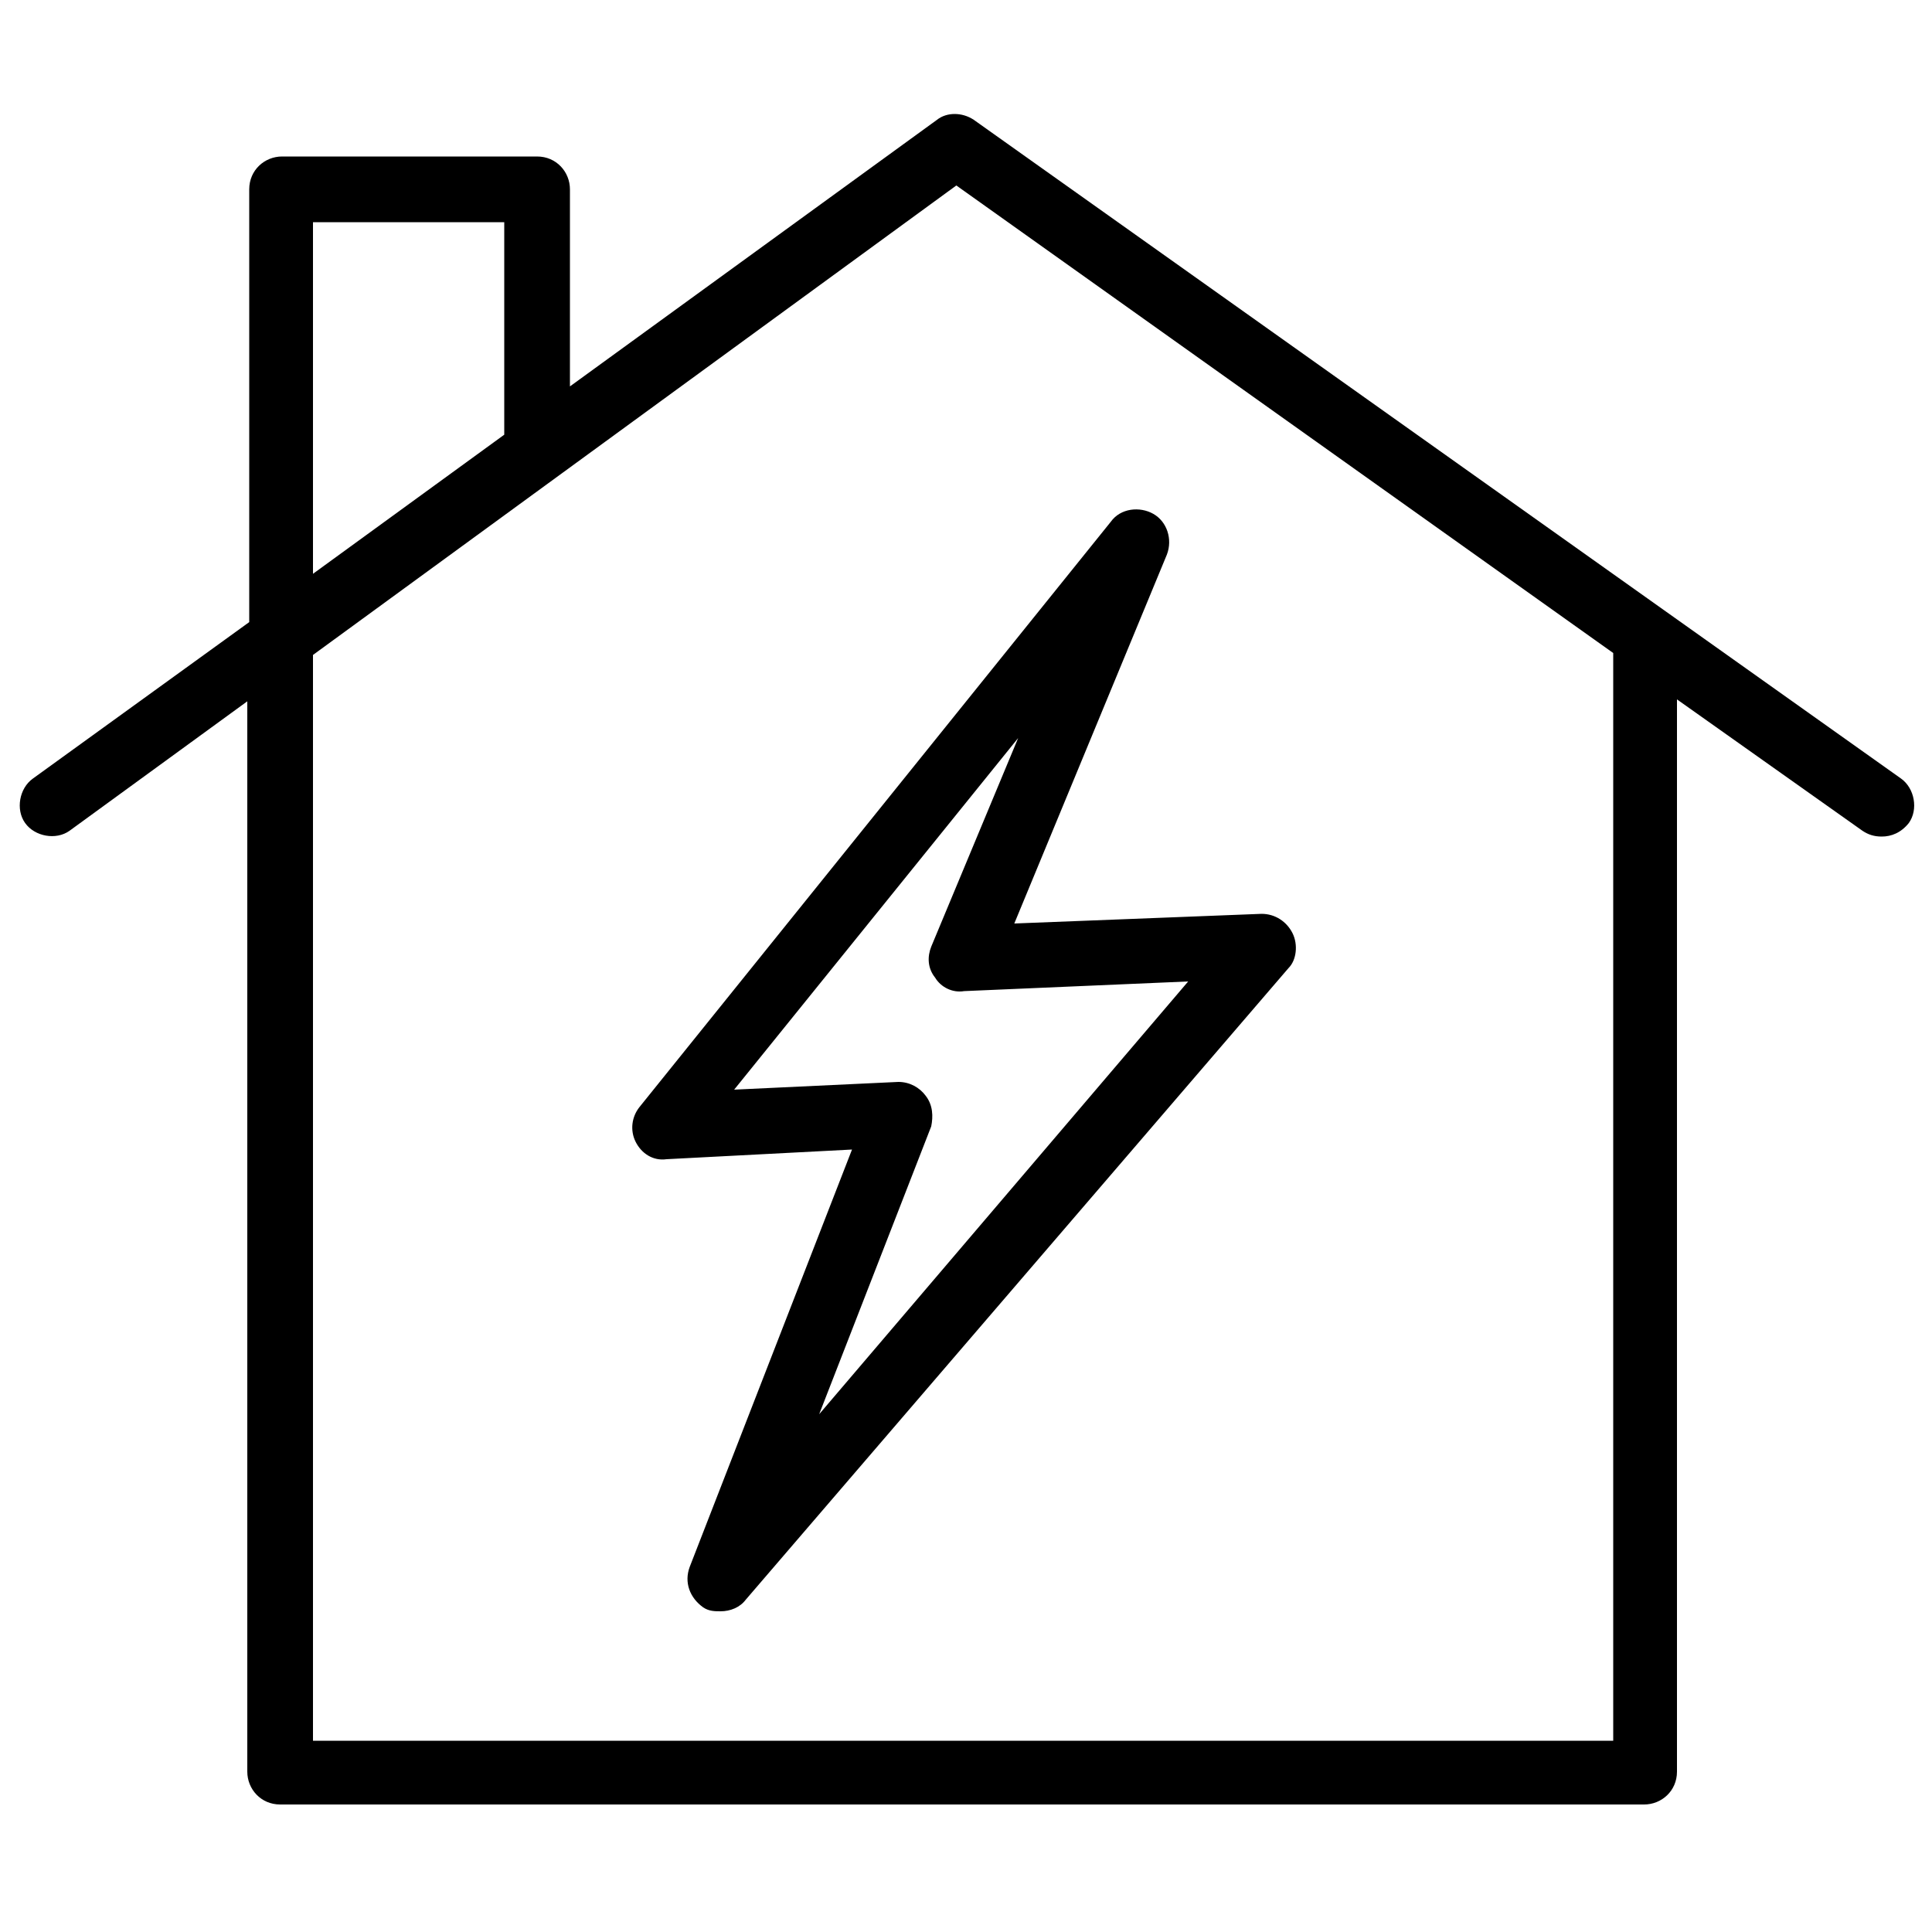
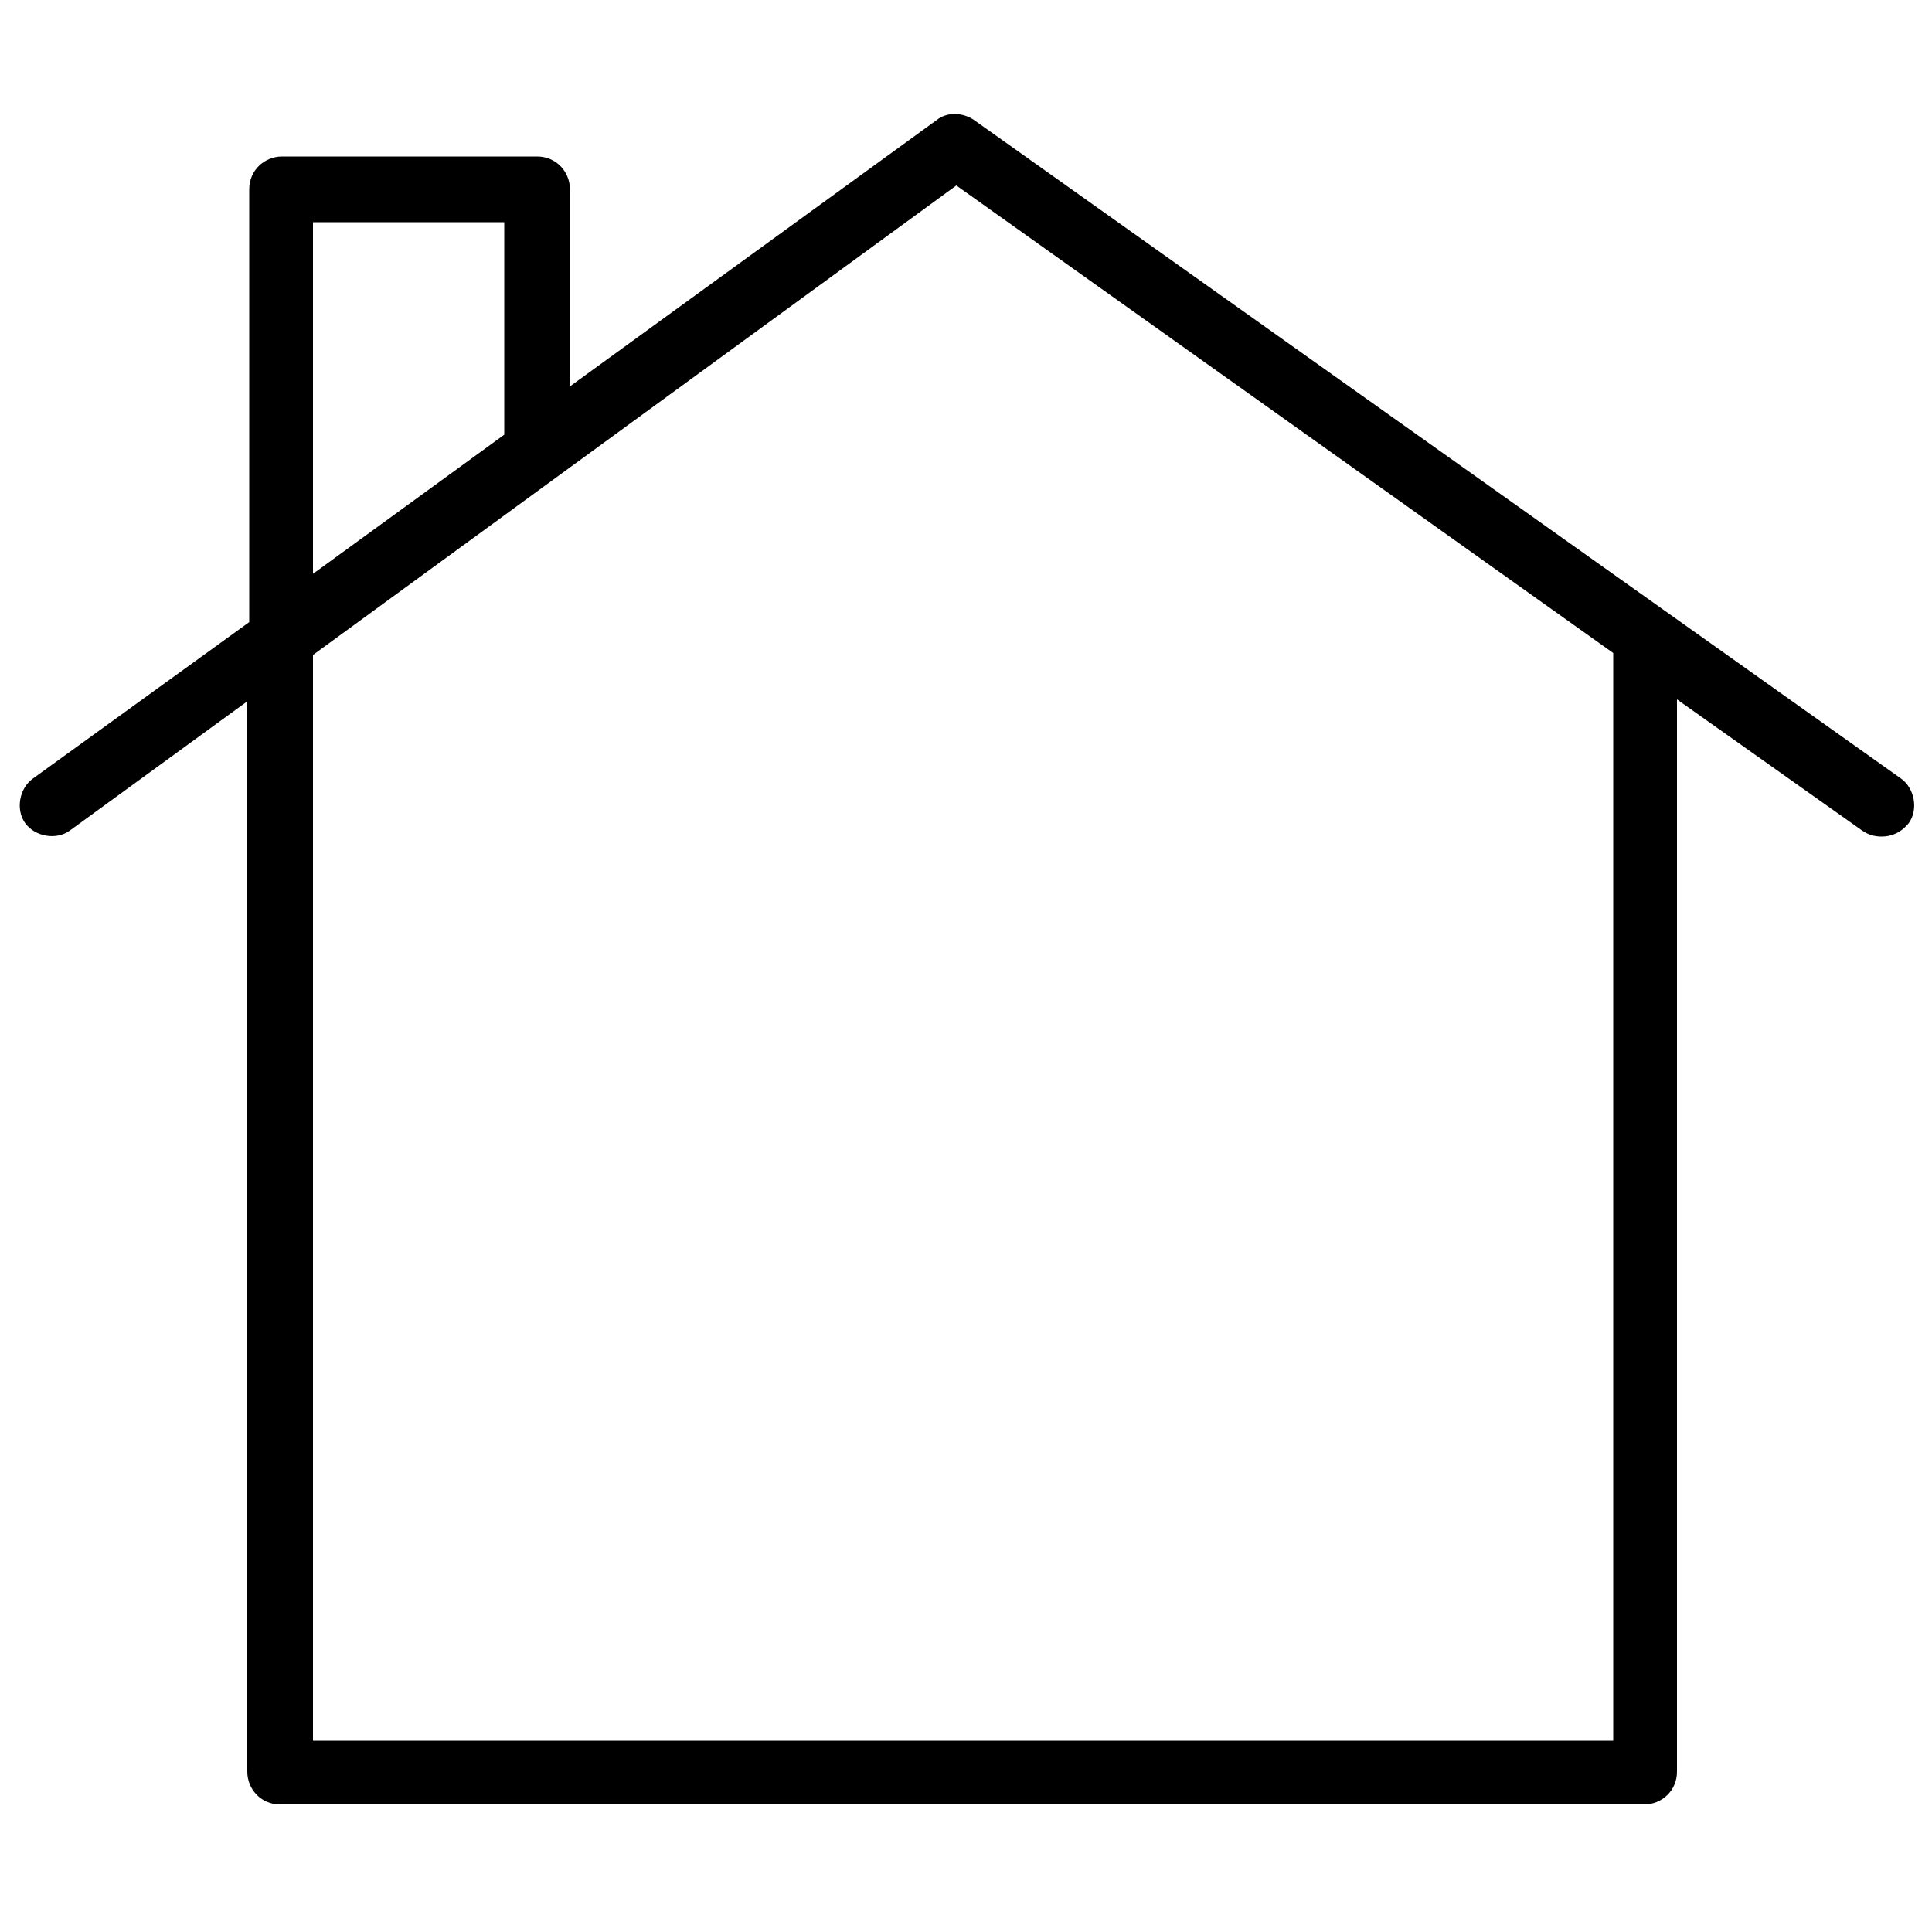
<svg xmlns="http://www.w3.org/2000/svg" height="100px" width="100px" fill="#000000" version="1.1" x="0px" y="0px" viewBox="0 0 100 100" style="enable-background:new 0 0 100 100;" xml:space="preserve">
-   <path d="M66.9,48.3c-0.3-0.6-0.9-1-1.6-1l-12.8,0.5l7.9-19.1c0.3-0.8,0-1.7-0.7-2.1c-0.7-0.4-1.7-0.3-2.2,0.4  L33.1,57.3c-0.4,0.5-0.5,1.2-0.2,1.8c0.3,0.6,0.9,1,1.6,0.9l9.6-0.5l-8.4,21.6c-0.3,0.8,0,1.6,0.7,2.1c0.3,0.2,0.6,0.2,0.9,0.2  c0.5,0,1-0.2,1.3-0.6l28.1-32.7C67.1,49.7,67.2,48.9,66.9,48.3z M47.9,56.7c-0.3-0.4-0.8-0.7-1.4-0.7l-8.5,0.4l14.7-18.2l-4.5,10.8  c-0.2,0.5-0.2,1.1,0.2,1.6c0.3,0.5,0.9,0.8,1.5,0.7l11.6-0.5L42.4,73.2l5.8-14.9C48.3,57.8,48.3,57.2,47.9,56.7z" />
  <path d="M98.4,40.3L50.4,6.2c-0.6-0.4-1.4-0.4-1.9,0l-19,13.8V9.8c0-0.9-0.7-1.7-1.7-1.7H14.6c-0.9,0-1.7,0.7-1.7,1.7  v22.4L1.7,40.3c-0.7,0.5-0.9,1.6-0.4,2.3c0.5,0.7,1.6,0.9,2.3,0.4l9.2-6.7v55.4c0,0.9,0.7,1.7,1.7,1.7h70.6c0.9,0,1.7-0.7,1.7-1.7  V36.2l9.6,6.8c0.3,0.2,0.6,0.3,1,0.3c0.5,0,1-0.2,1.4-0.7C99.3,41.9,99.1,40.8,98.4,40.3z M16.2,11.5h9.9v11l-9.9,7.2V11.5z   M83.5,90.1H16.2V33.9L49.5,9.6l34,24.2V90.1z" />
</svg>